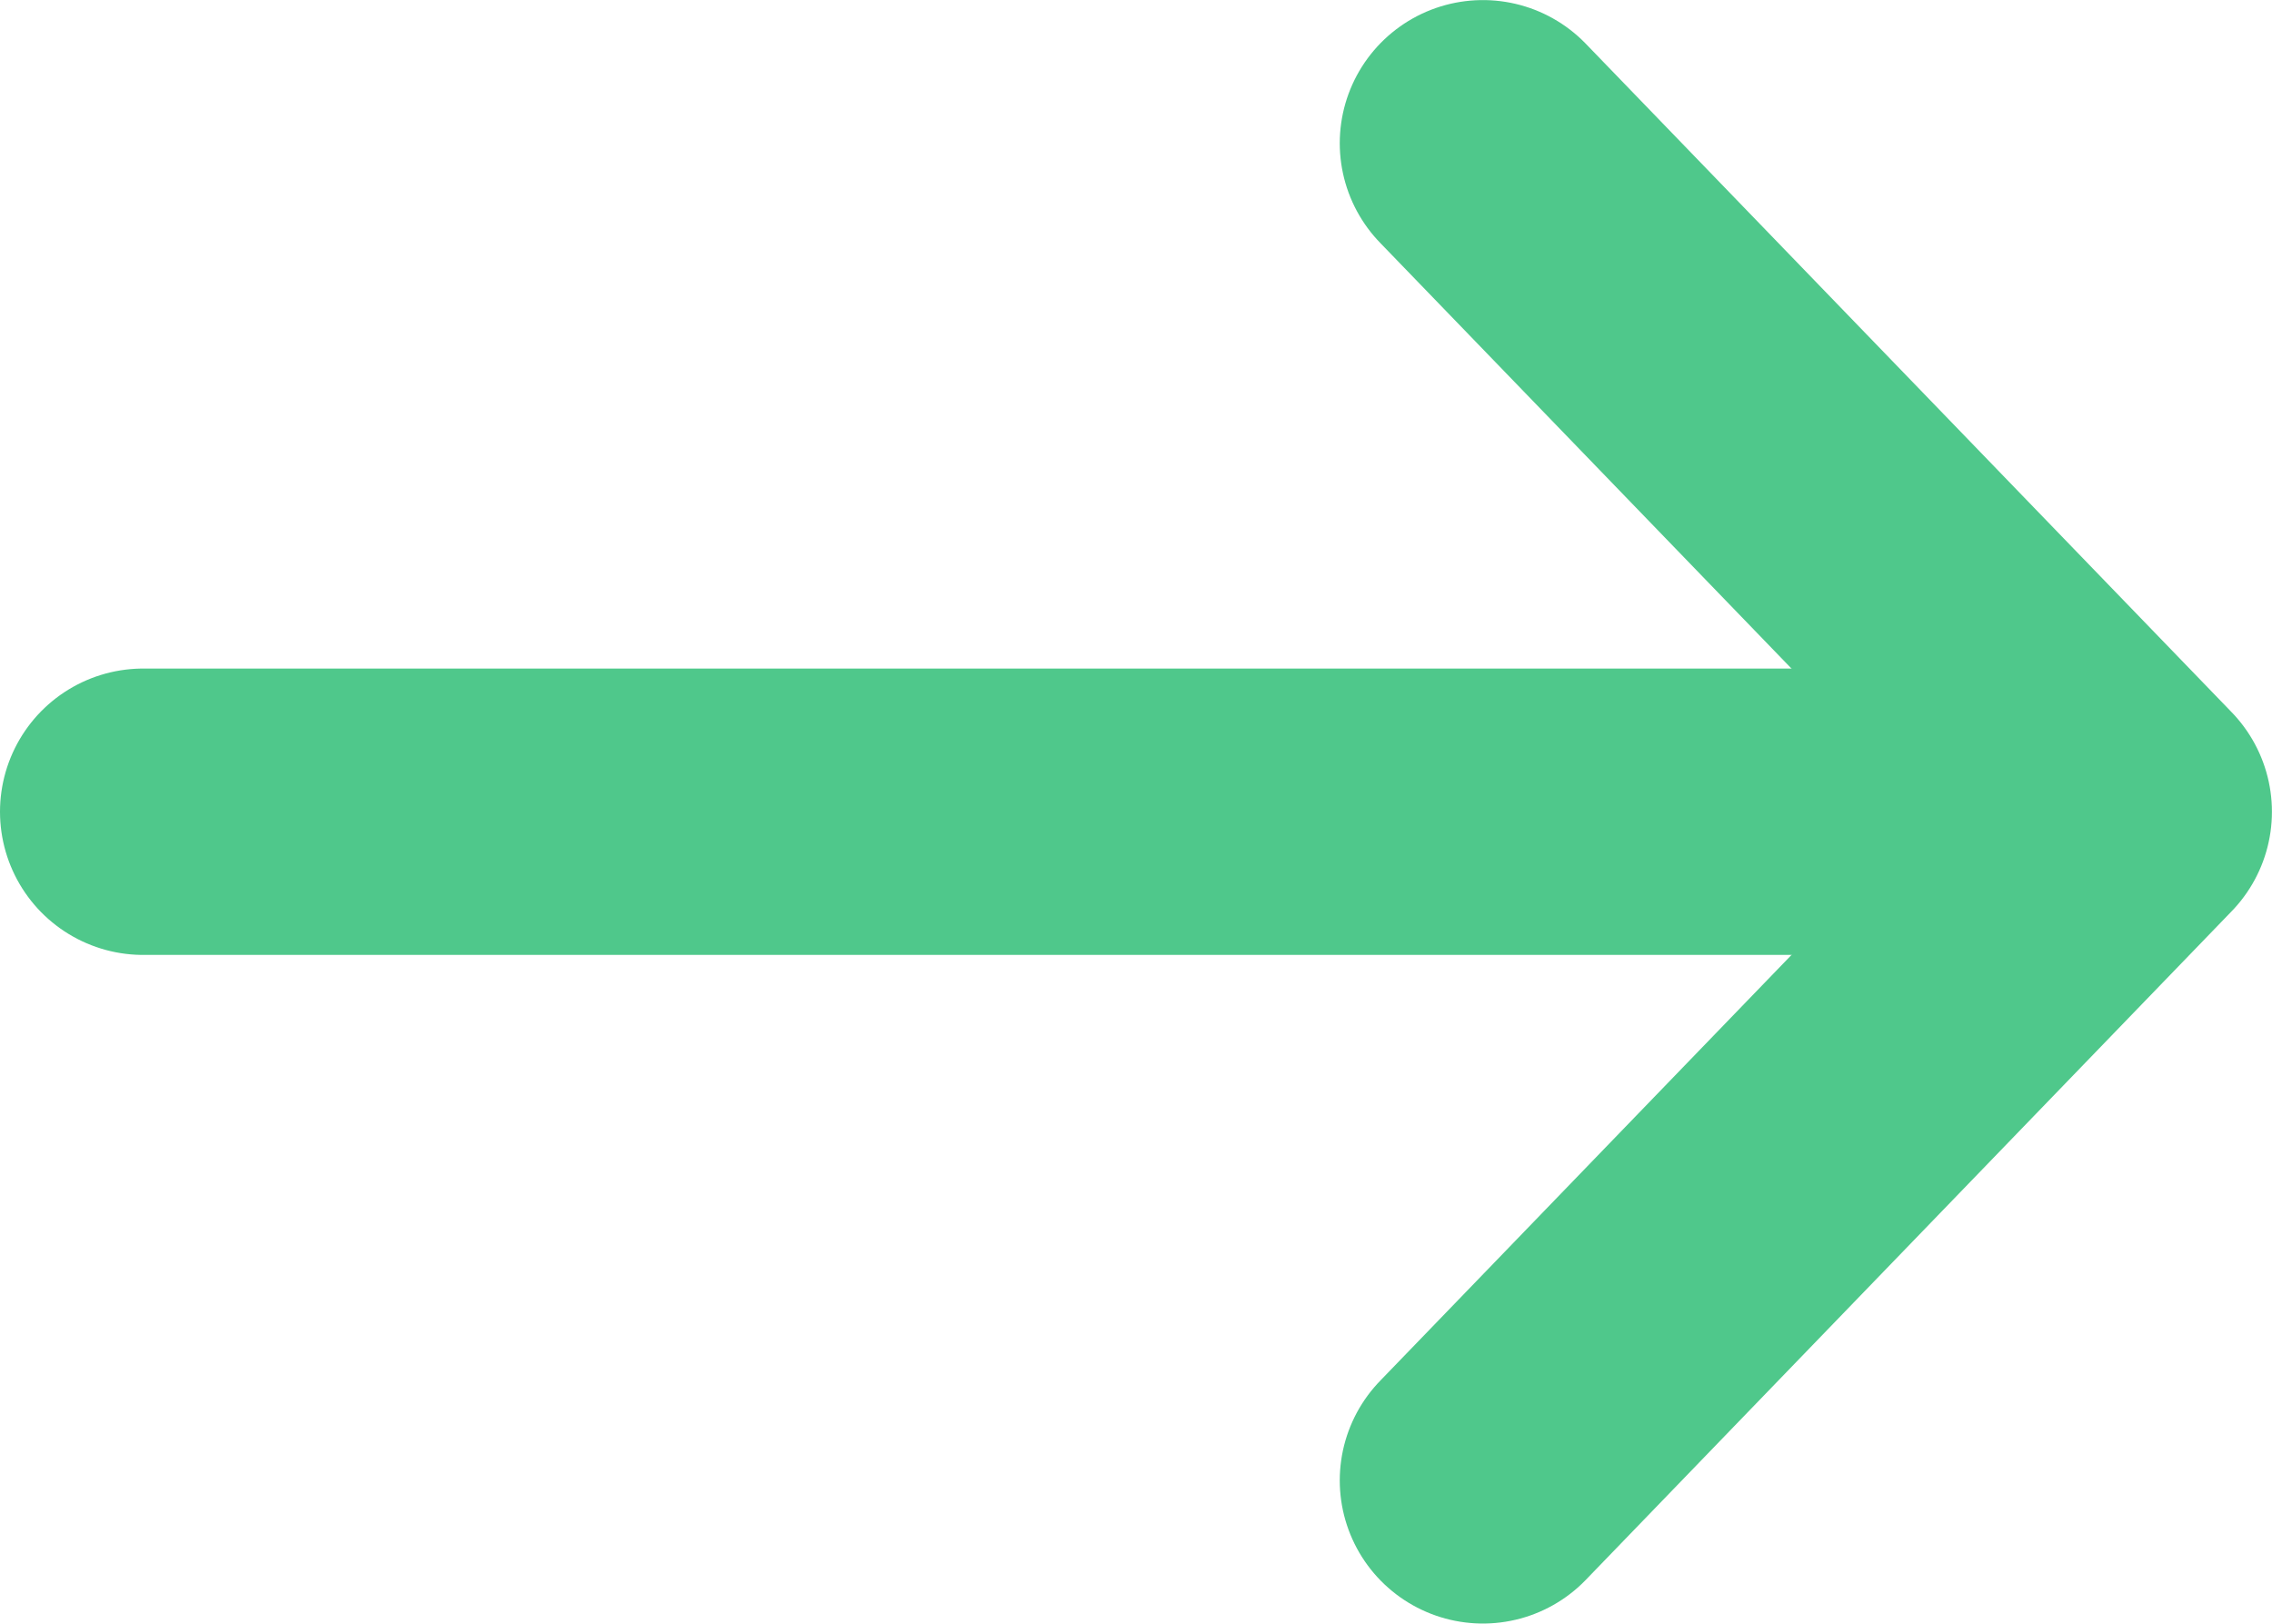
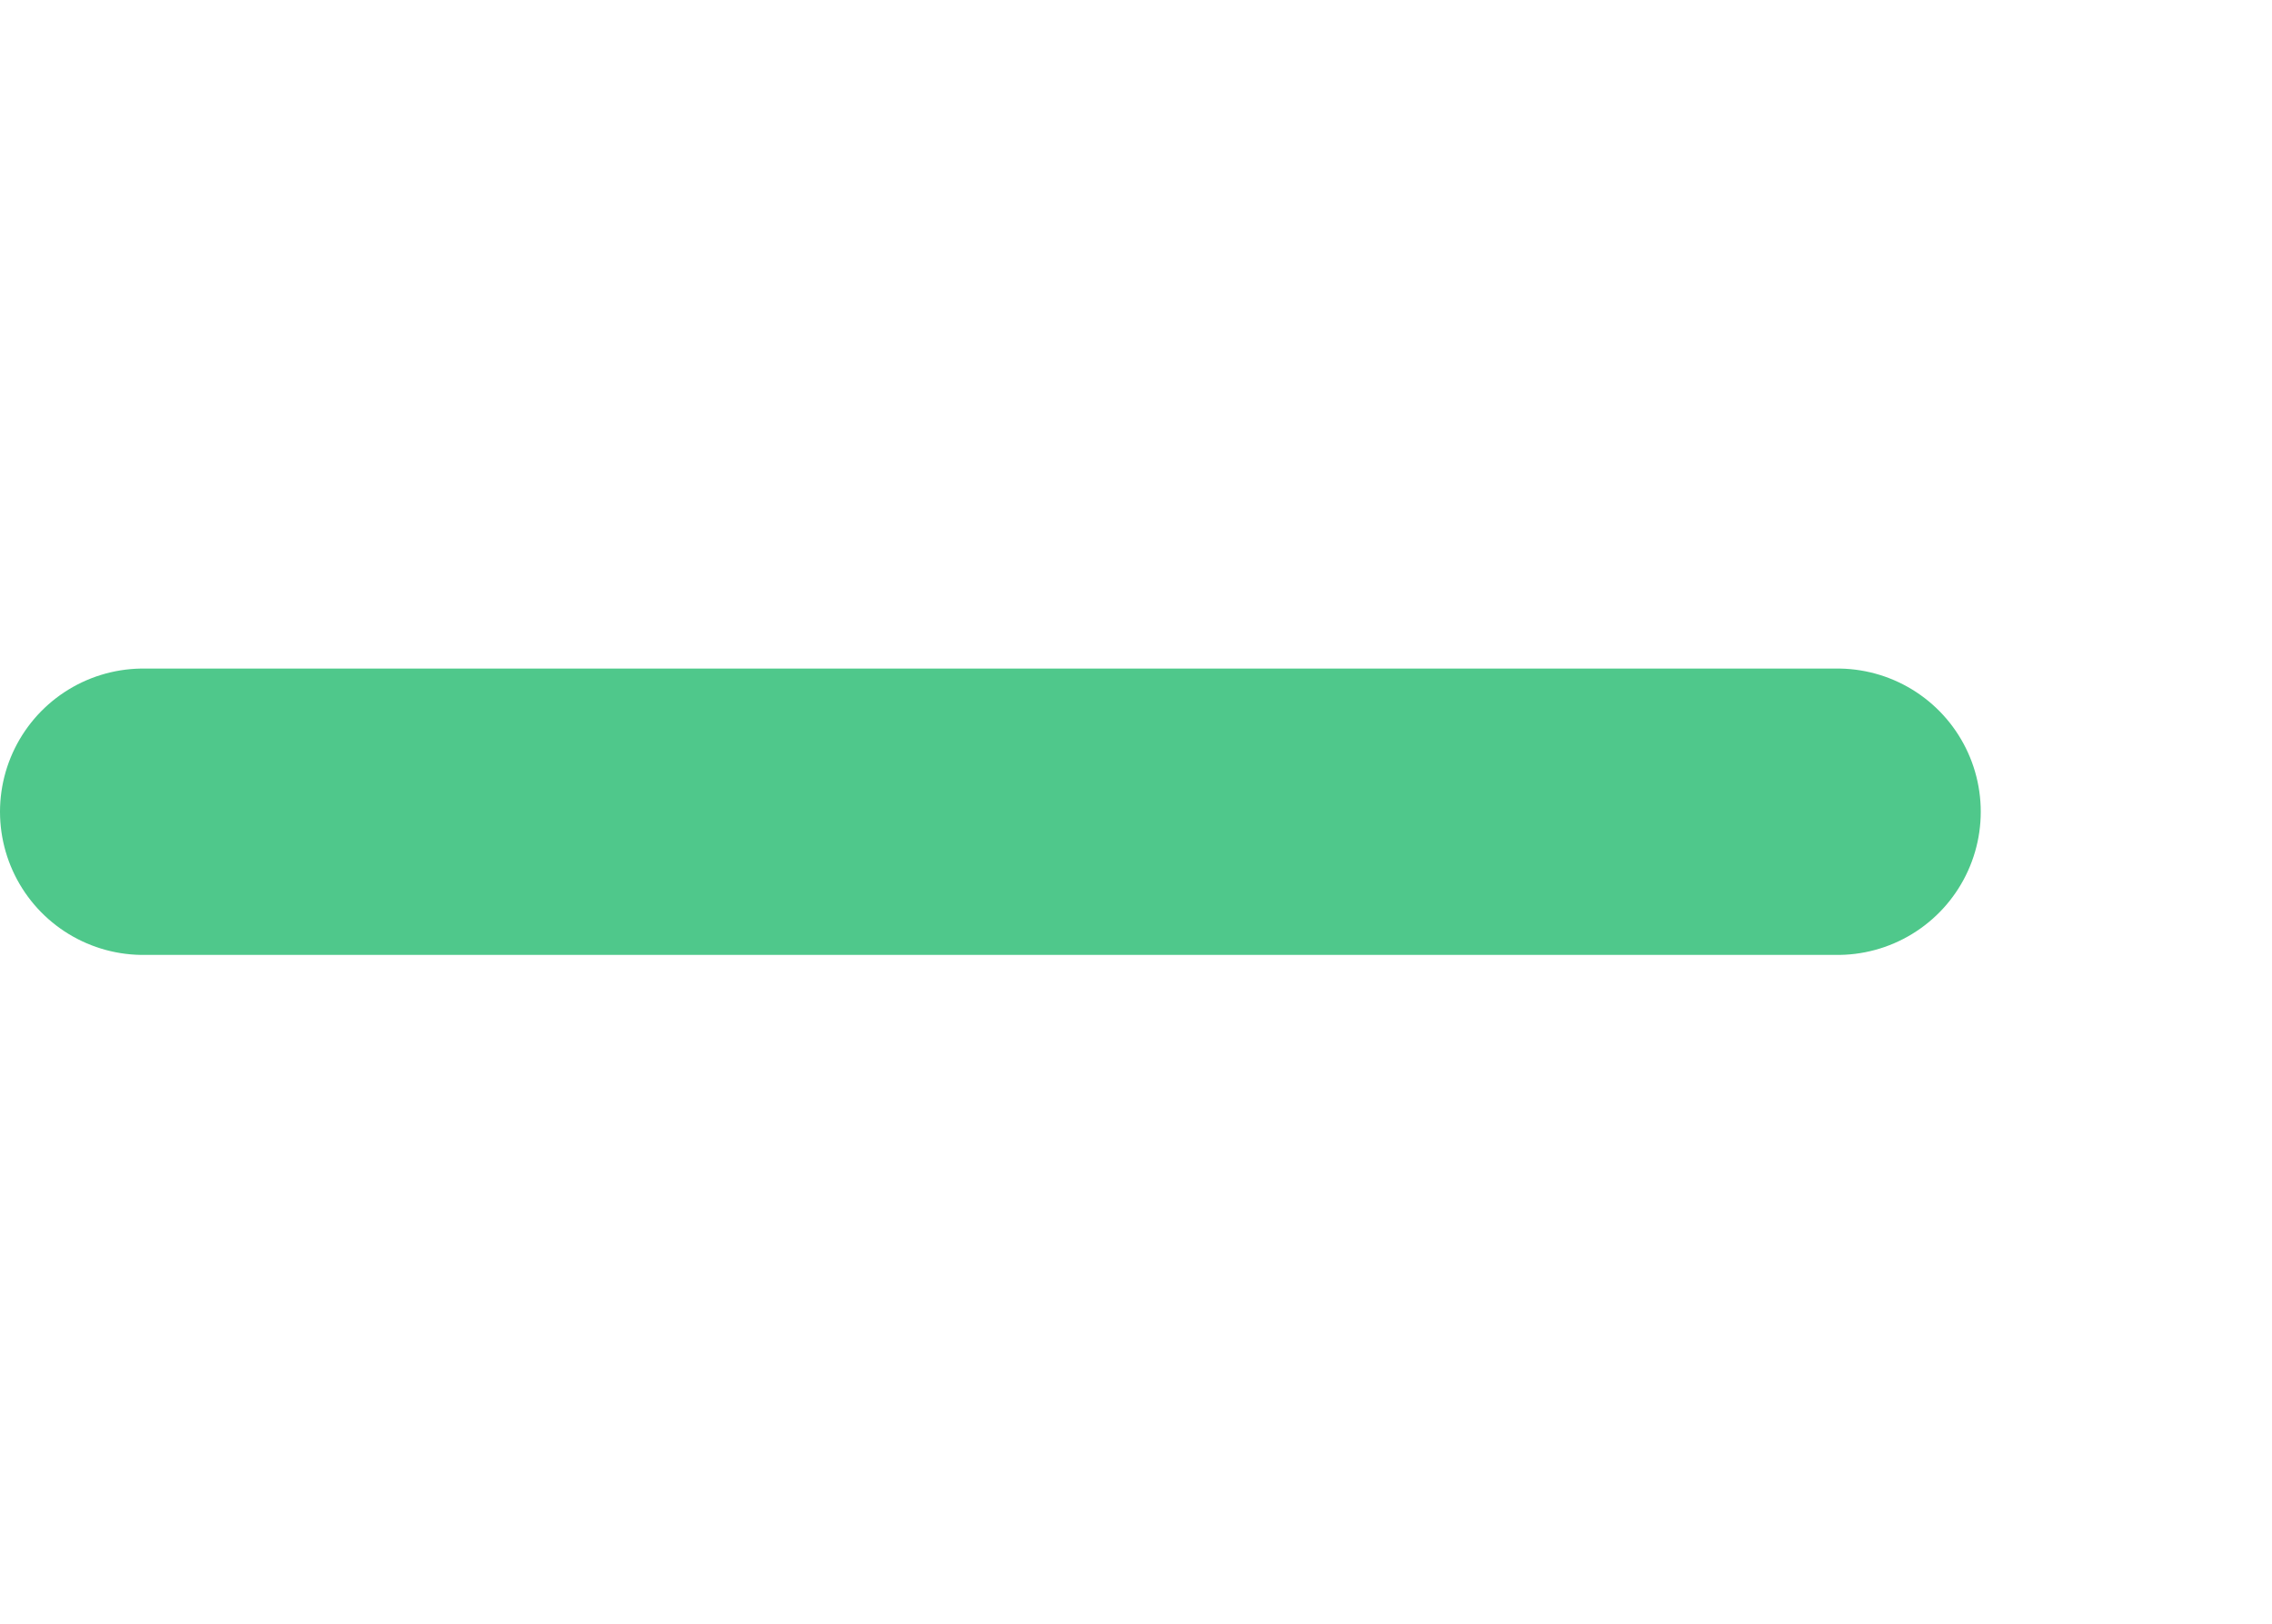
<svg xmlns="http://www.w3.org/2000/svg" xmlns:ns1="http://sodipodi.sourceforge.net/DTD/sodipodi-0.dtd" xmlns:ns2="http://www.inkscape.org/namespaces/inkscape" width="15.867" height="11.339" viewBox="0 0 15.867 11.339" version="1.1" id="svg879" ns1:docname="arrow.svg" ns2:version="0.92.3 (2405546, 2018-03-11)">
  <ns1:namedview pagecolor="#ffffff" bordercolor="#666666" borderopacity="1" objecttolerance="10" gridtolerance="10" guidetolerance="10" ns2:pageopacity="0" ns2:pageshadow="2" ns2:window-width="1680" ns2:window-height="1021" id="namedview881" showgrid="false" ns2:zoom="50.05" ns2:cx="7.0280374" ns2:cy="5.4199823" ns2:window-x="0" ns2:window-y="0" ns2:window-maximized="1" ns2:current-layer="g877" />
  <defs id="defs871">
    <style id="style869">.a{fill:none;stroke:#f90;stroke-linecap:round;stroke-linejoin:round;stroke-width:2px;}</style>
  </defs>
  <g transform="translate(-941.133 -4074.294)" id="g877" style="fill-opacity:1;fill:none">
-     <path class="a" d="M944.373,493.322l4.511-4.67-4.511-4.669" transform="translate(7.116 3591.311)" id="path873" style="fill-opacity:1;fill:none;stroke-width:1.999;stroke-miterlimit:4;stroke-dasharray:none;stroke:#4fc88b;stroke-opacity:1" />
    <line class="a" x2="11.833" id="line875" style="fill-opacity:1;fill:#000000;stroke:#4fc88b;stroke-opacity:1" transform="translate(942.133 4079.963)" />
  </g>
</svg>